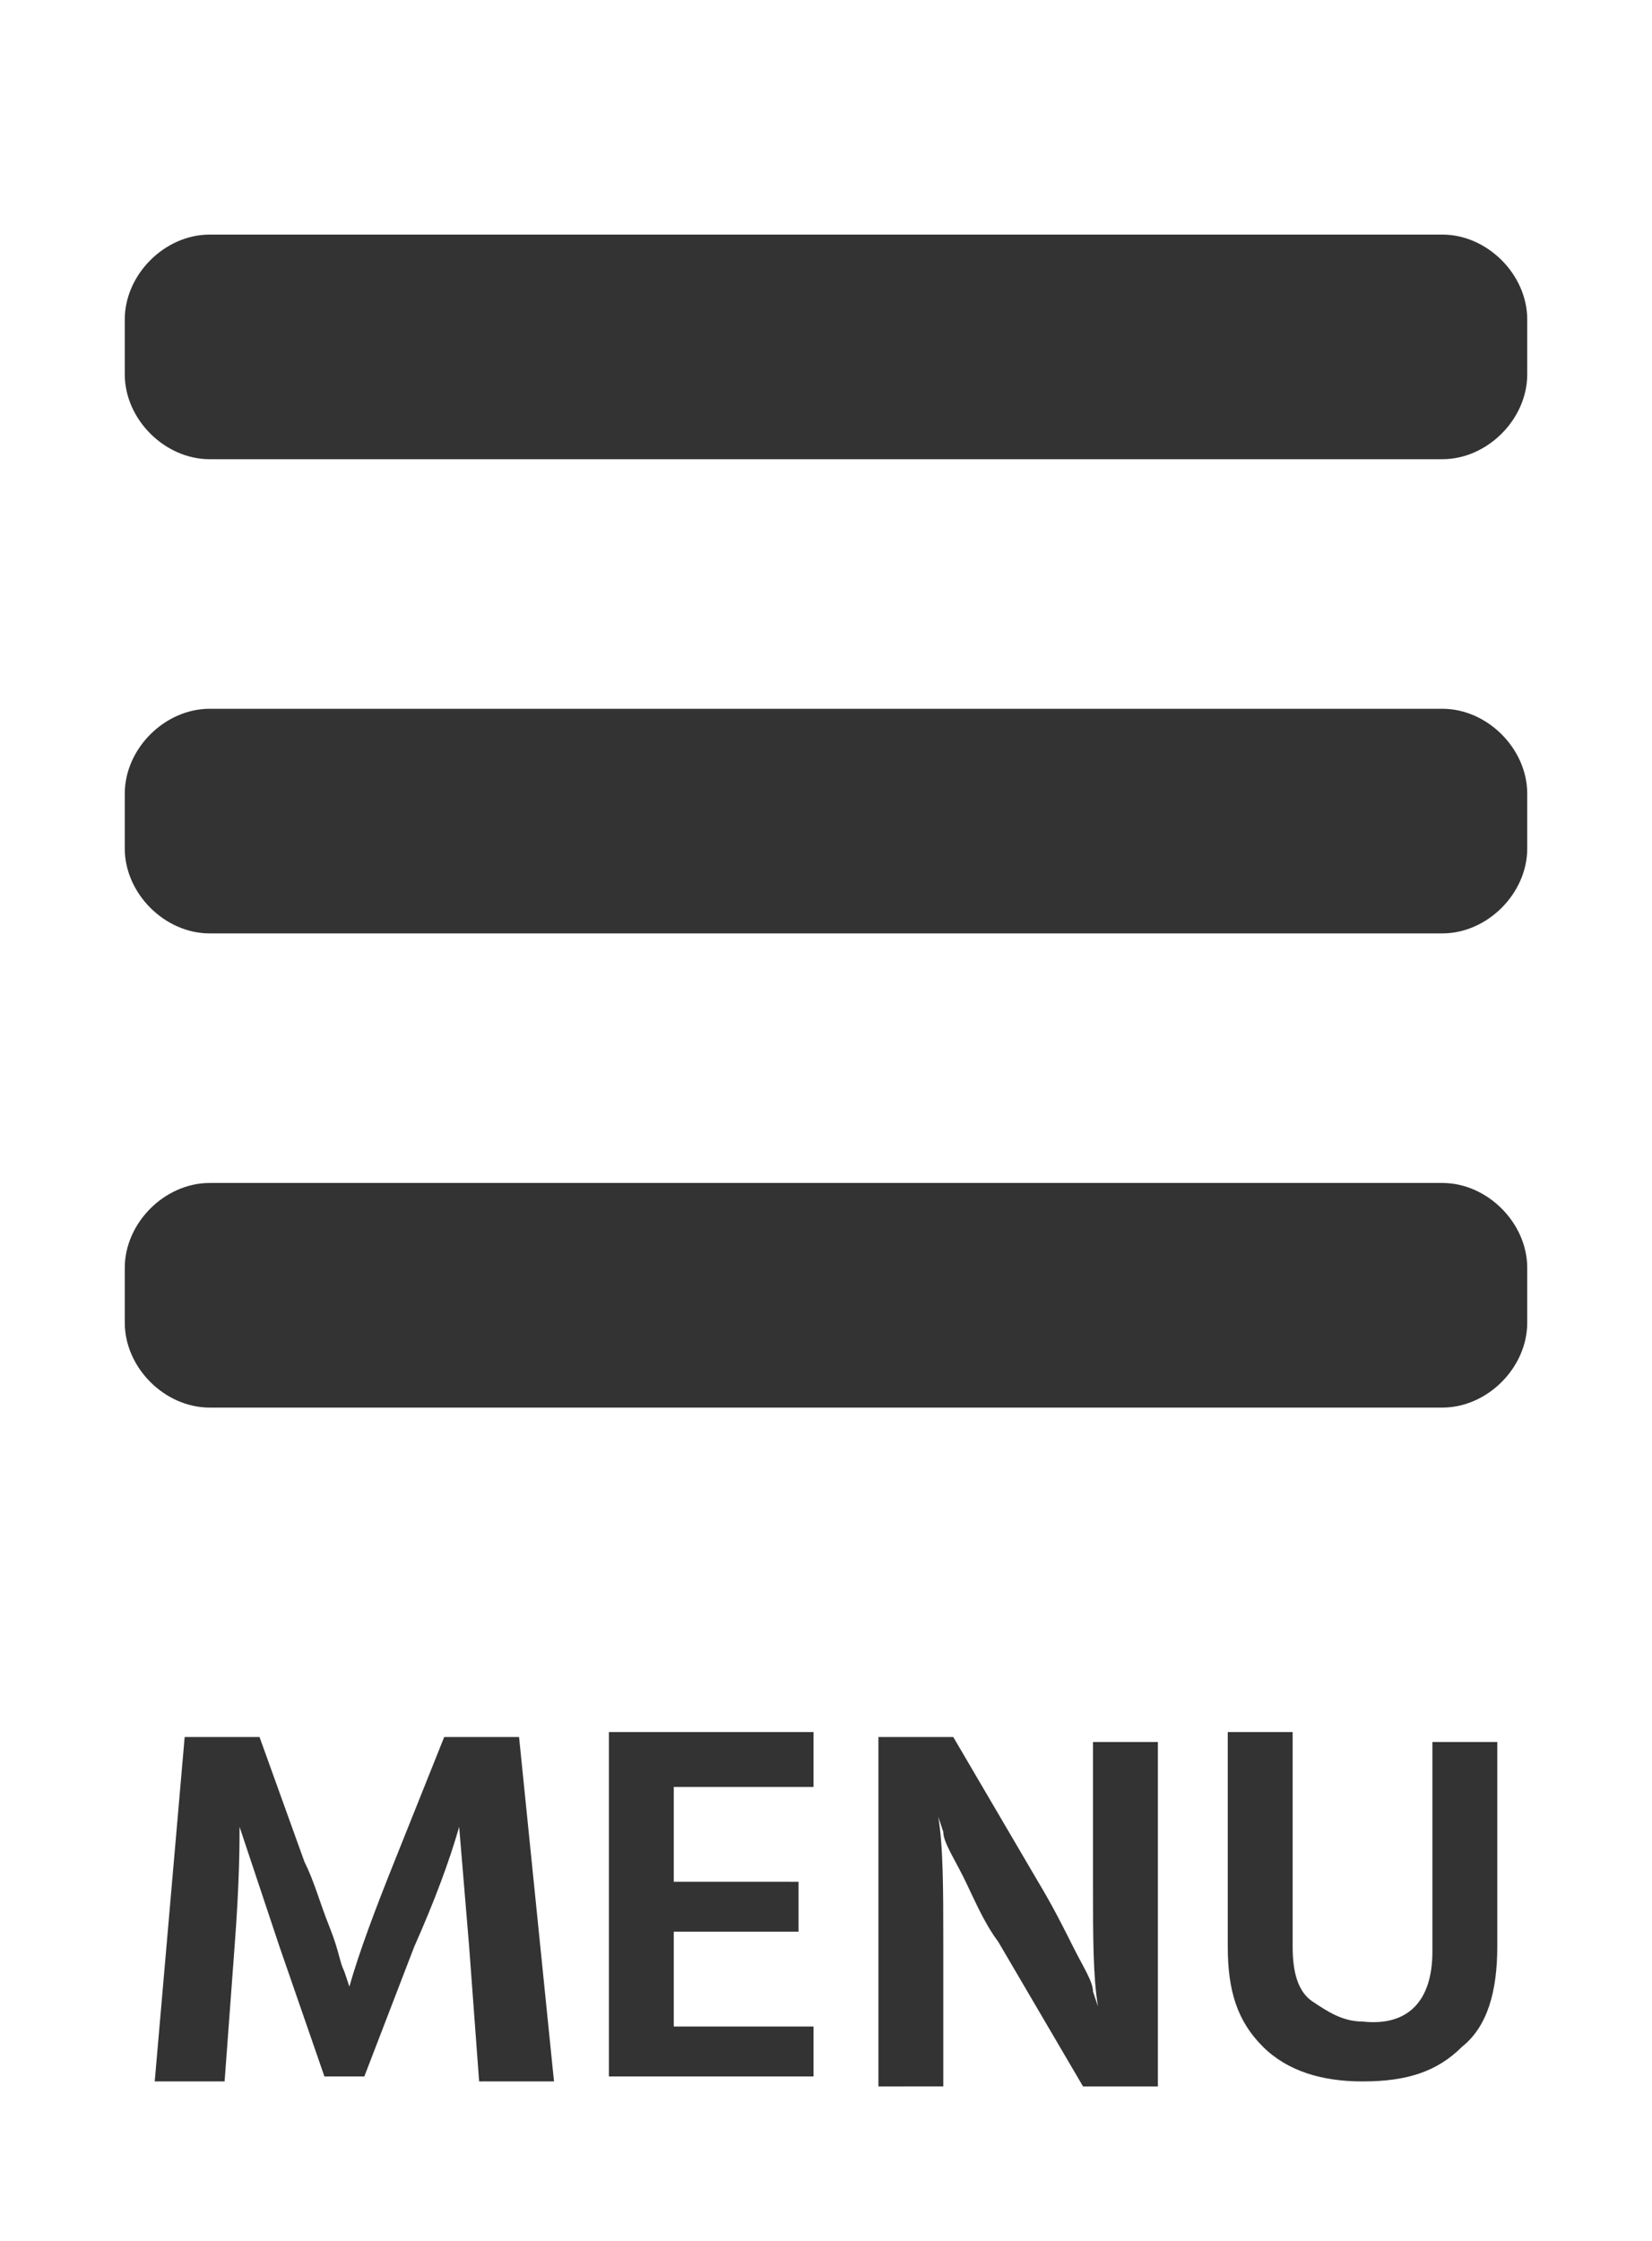
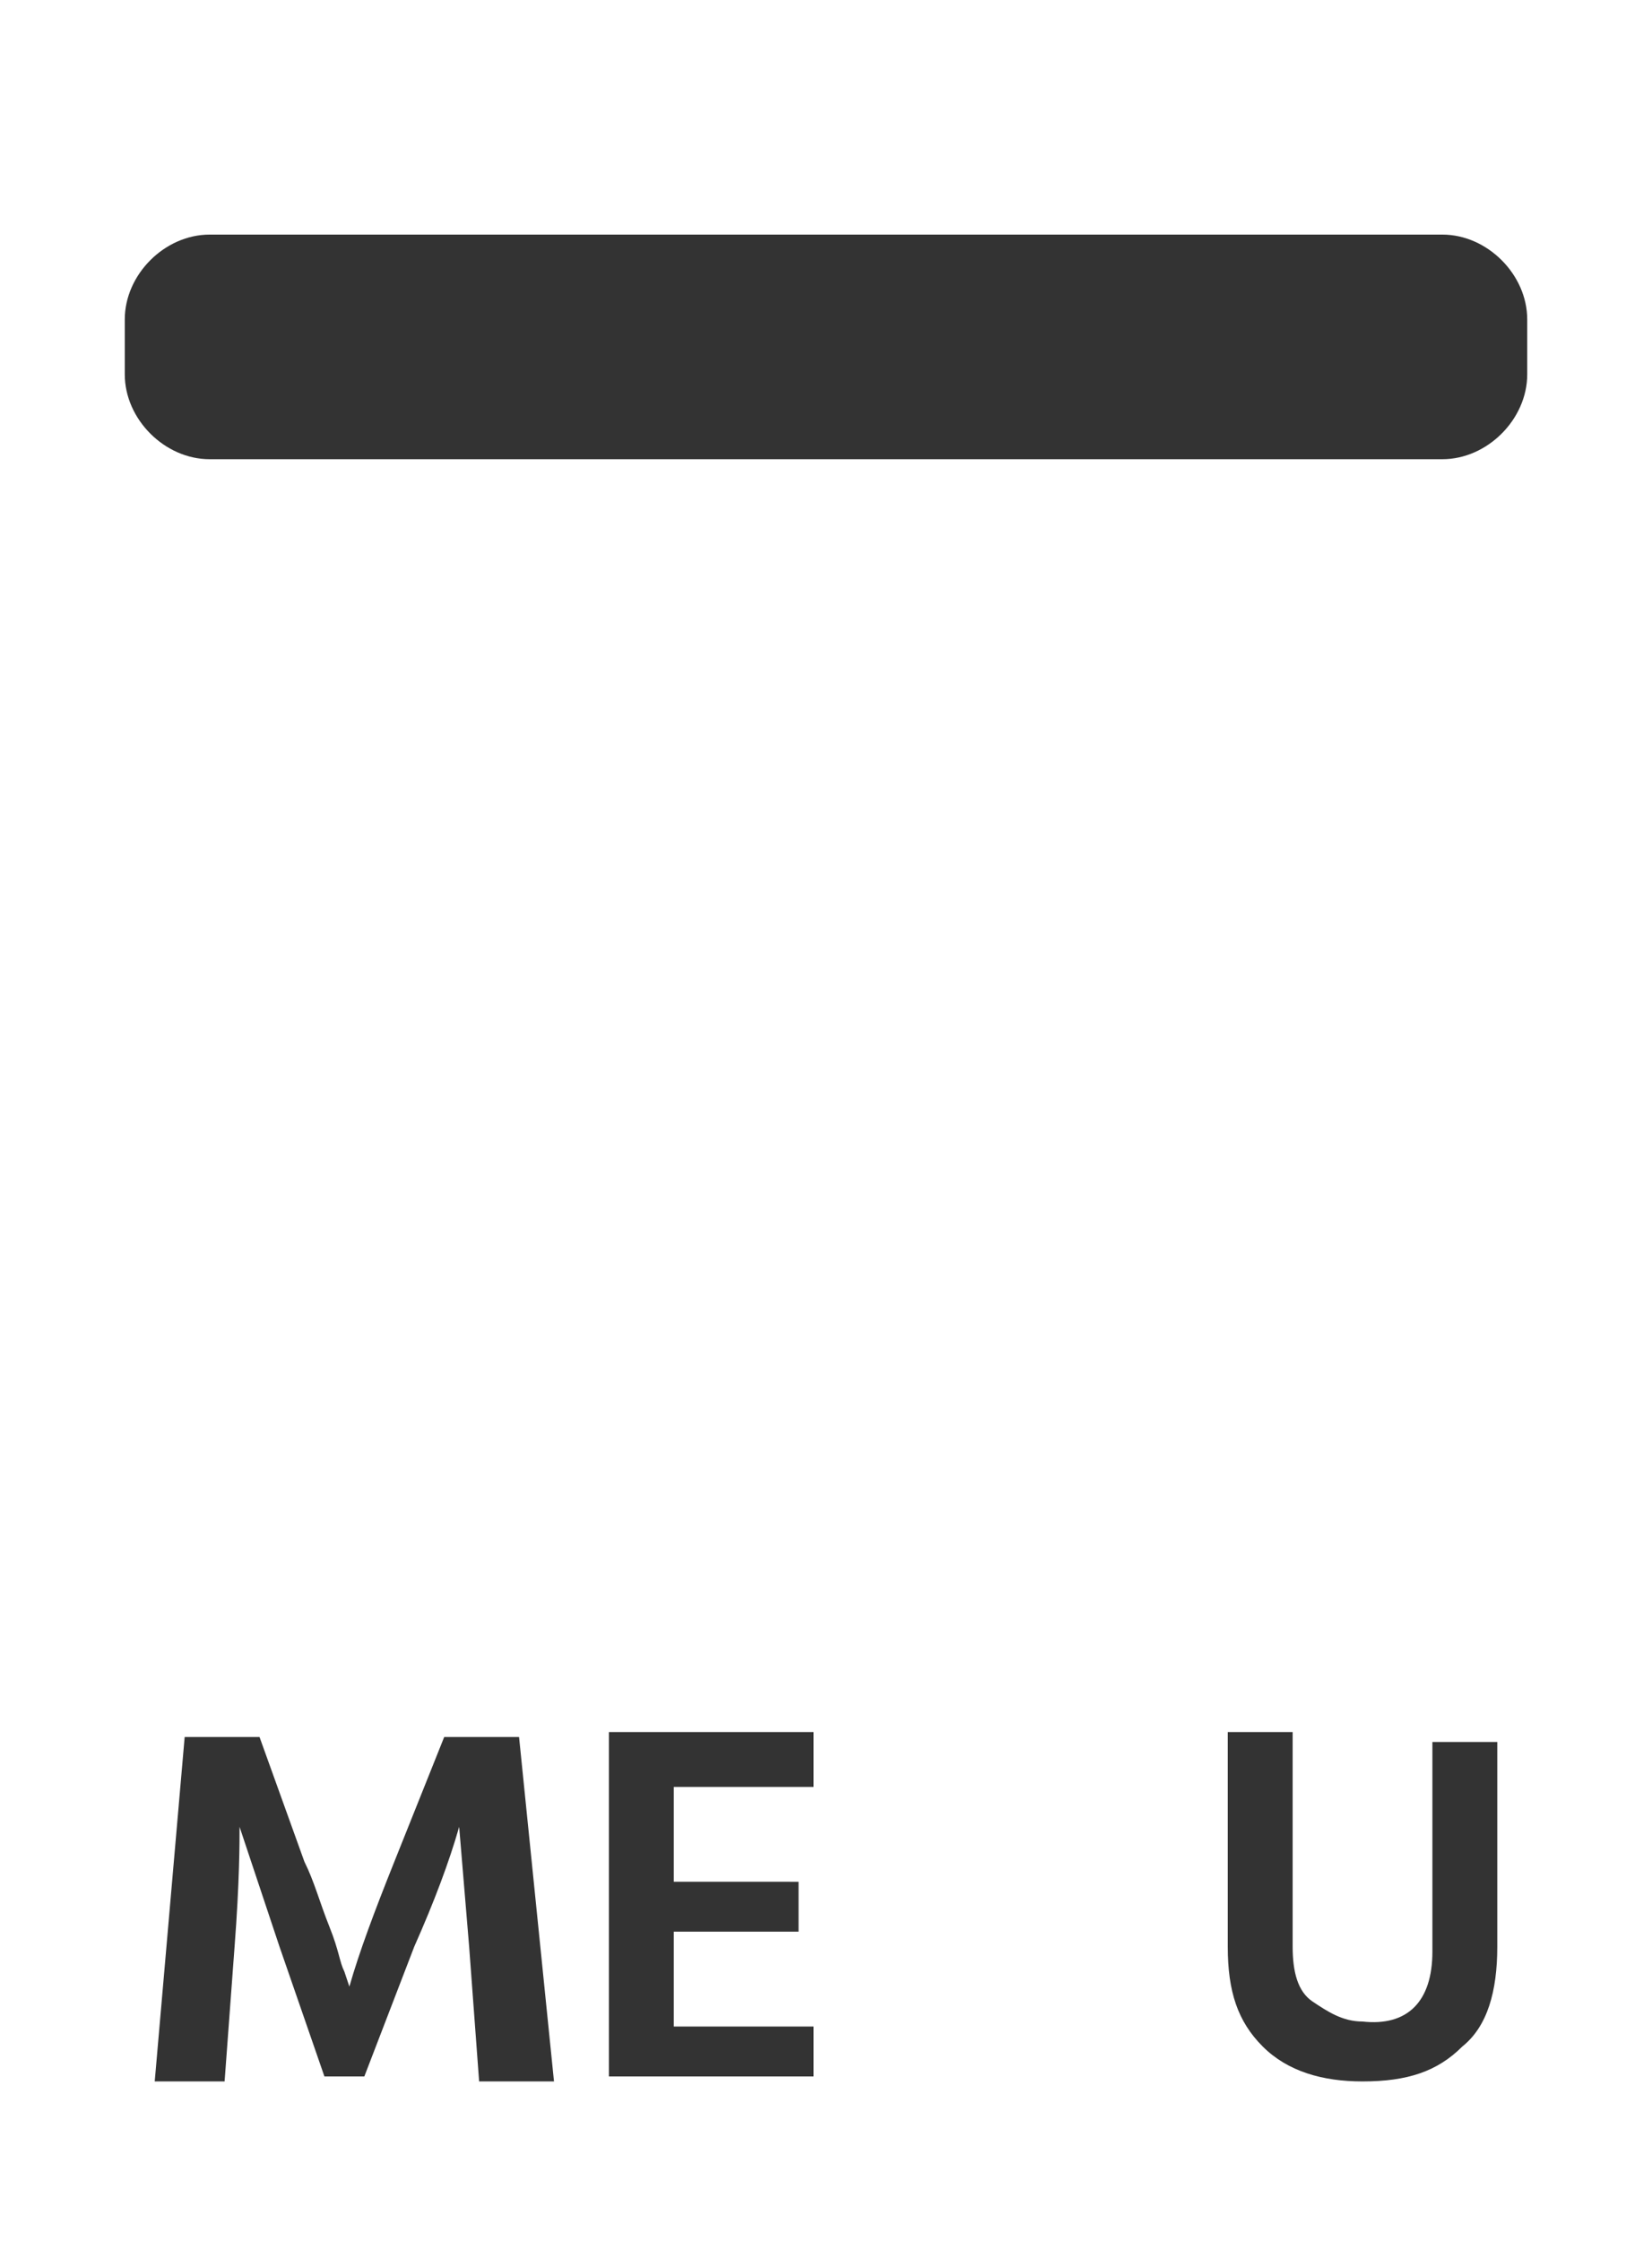
<svg xmlns="http://www.w3.org/2000/svg" version="1.1" id="レイヤー_1" x="0px" y="0px" width="33.1px" height="44.9px" viewBox="0 0 33.1 44.9" enable-background="new 0 0 33.1 44.9" xml:space="preserve">
  <g enable-background="new    ">
    <path fill="#333333" d="M3.1,41.7l0.6-6.9h1.5l0.9,2.5c0.2,0.4,0.3,0.8,0.5,1.3s0.2,0.7,0.3,0.9l0.1,0.3c0.2-0.7,0.5-1.5,0.9-2.5   l1-2.5h1.5l0.7,6.9H9.6L9.4,39l-0.2-2.4C9,37.3,8.7,38.1,8.3,39l-1,2.6H6.5L5.6,39l-0.8-2.4c0,0.3,0,1.1-0.1,2.4l-0.2,2.7H3.1z" />
    <path fill="#333333" d="M13.5,40.6h2.8v1h-4.1v-6.9h4.1v1.1h-2.8v1.9H16v1h-2.5V40.6z" />
-     <path fill="#333333" d="M17.6,41.7v-6.9h1.5l1.7,2.9c0.3,0.5,0.5,0.9,0.7,1.3c0.2,0.4,0.4,0.7,0.4,0.9l0.1,0.3   c-0.1-0.6-0.1-1.4-0.1-2.4v-2.9h1.3v6.9h-1.5l-1.7-2.9c-0.3-0.4-0.5-0.9-0.7-1.3c-0.2-0.4-0.4-0.7-0.4-0.9l-0.1-0.3   c0.1,0.6,0.1,1.5,0.1,2.5v2.9H17.6z" />
    <path fill="#333333" d="M28.7,39.1v-4.2H30V39c0,0.9-0.2,1.6-0.7,2c-0.5,0.5-1.1,0.7-2,0.7c-0.8,0-1.5-0.2-2-0.7   c-0.5-0.5-0.7-1.1-0.7-2v-4.3h1.3v4.3c0,0.5,0.1,0.9,0.4,1.1c0.3,0.2,0.6,0.4,1,0.4C28.2,40.6,28.7,40.1,28.7,39.1z" />
  </g>
  <g>
-     <path fill="#333333" d="M30.6,17c0,0.9-0.8,1.7-1.7,1.7H4.2c-0.9,0-1.7-0.8-1.7-1.7v-1.1c0-0.9,0.8-1.7,1.7-1.7h24.7   c0.9,0,1.7,0.8,1.7,1.7L30.6,17L30.6,17z" />
-   </g>
+     </g>
  <g>
    <path fill="#333333" d="M30.6,7.5c0,0.9-0.8,1.7-1.7,1.7H4.2c-0.9,0-1.7-0.8-1.7-1.7V6.4c0-0.9,0.8-1.7,1.7-1.7h24.7   c0.9,0,1.7,0.8,1.7,1.7L30.6,7.5L30.6,7.5z" />
  </g>
  <g>
-     <path fill="#333333" d="M30.6,26.5c0,0.9-0.8,1.7-1.7,1.7H4.2c-0.9,0-1.7-0.8-1.7-1.7v-1.1c0-0.9,0.8-1.7,1.7-1.7h24.7   c0.9,0,1.7,0.8,1.7,1.7L30.6,26.5L30.6,26.5z" />
-   </g>
+     </g>
</svg>